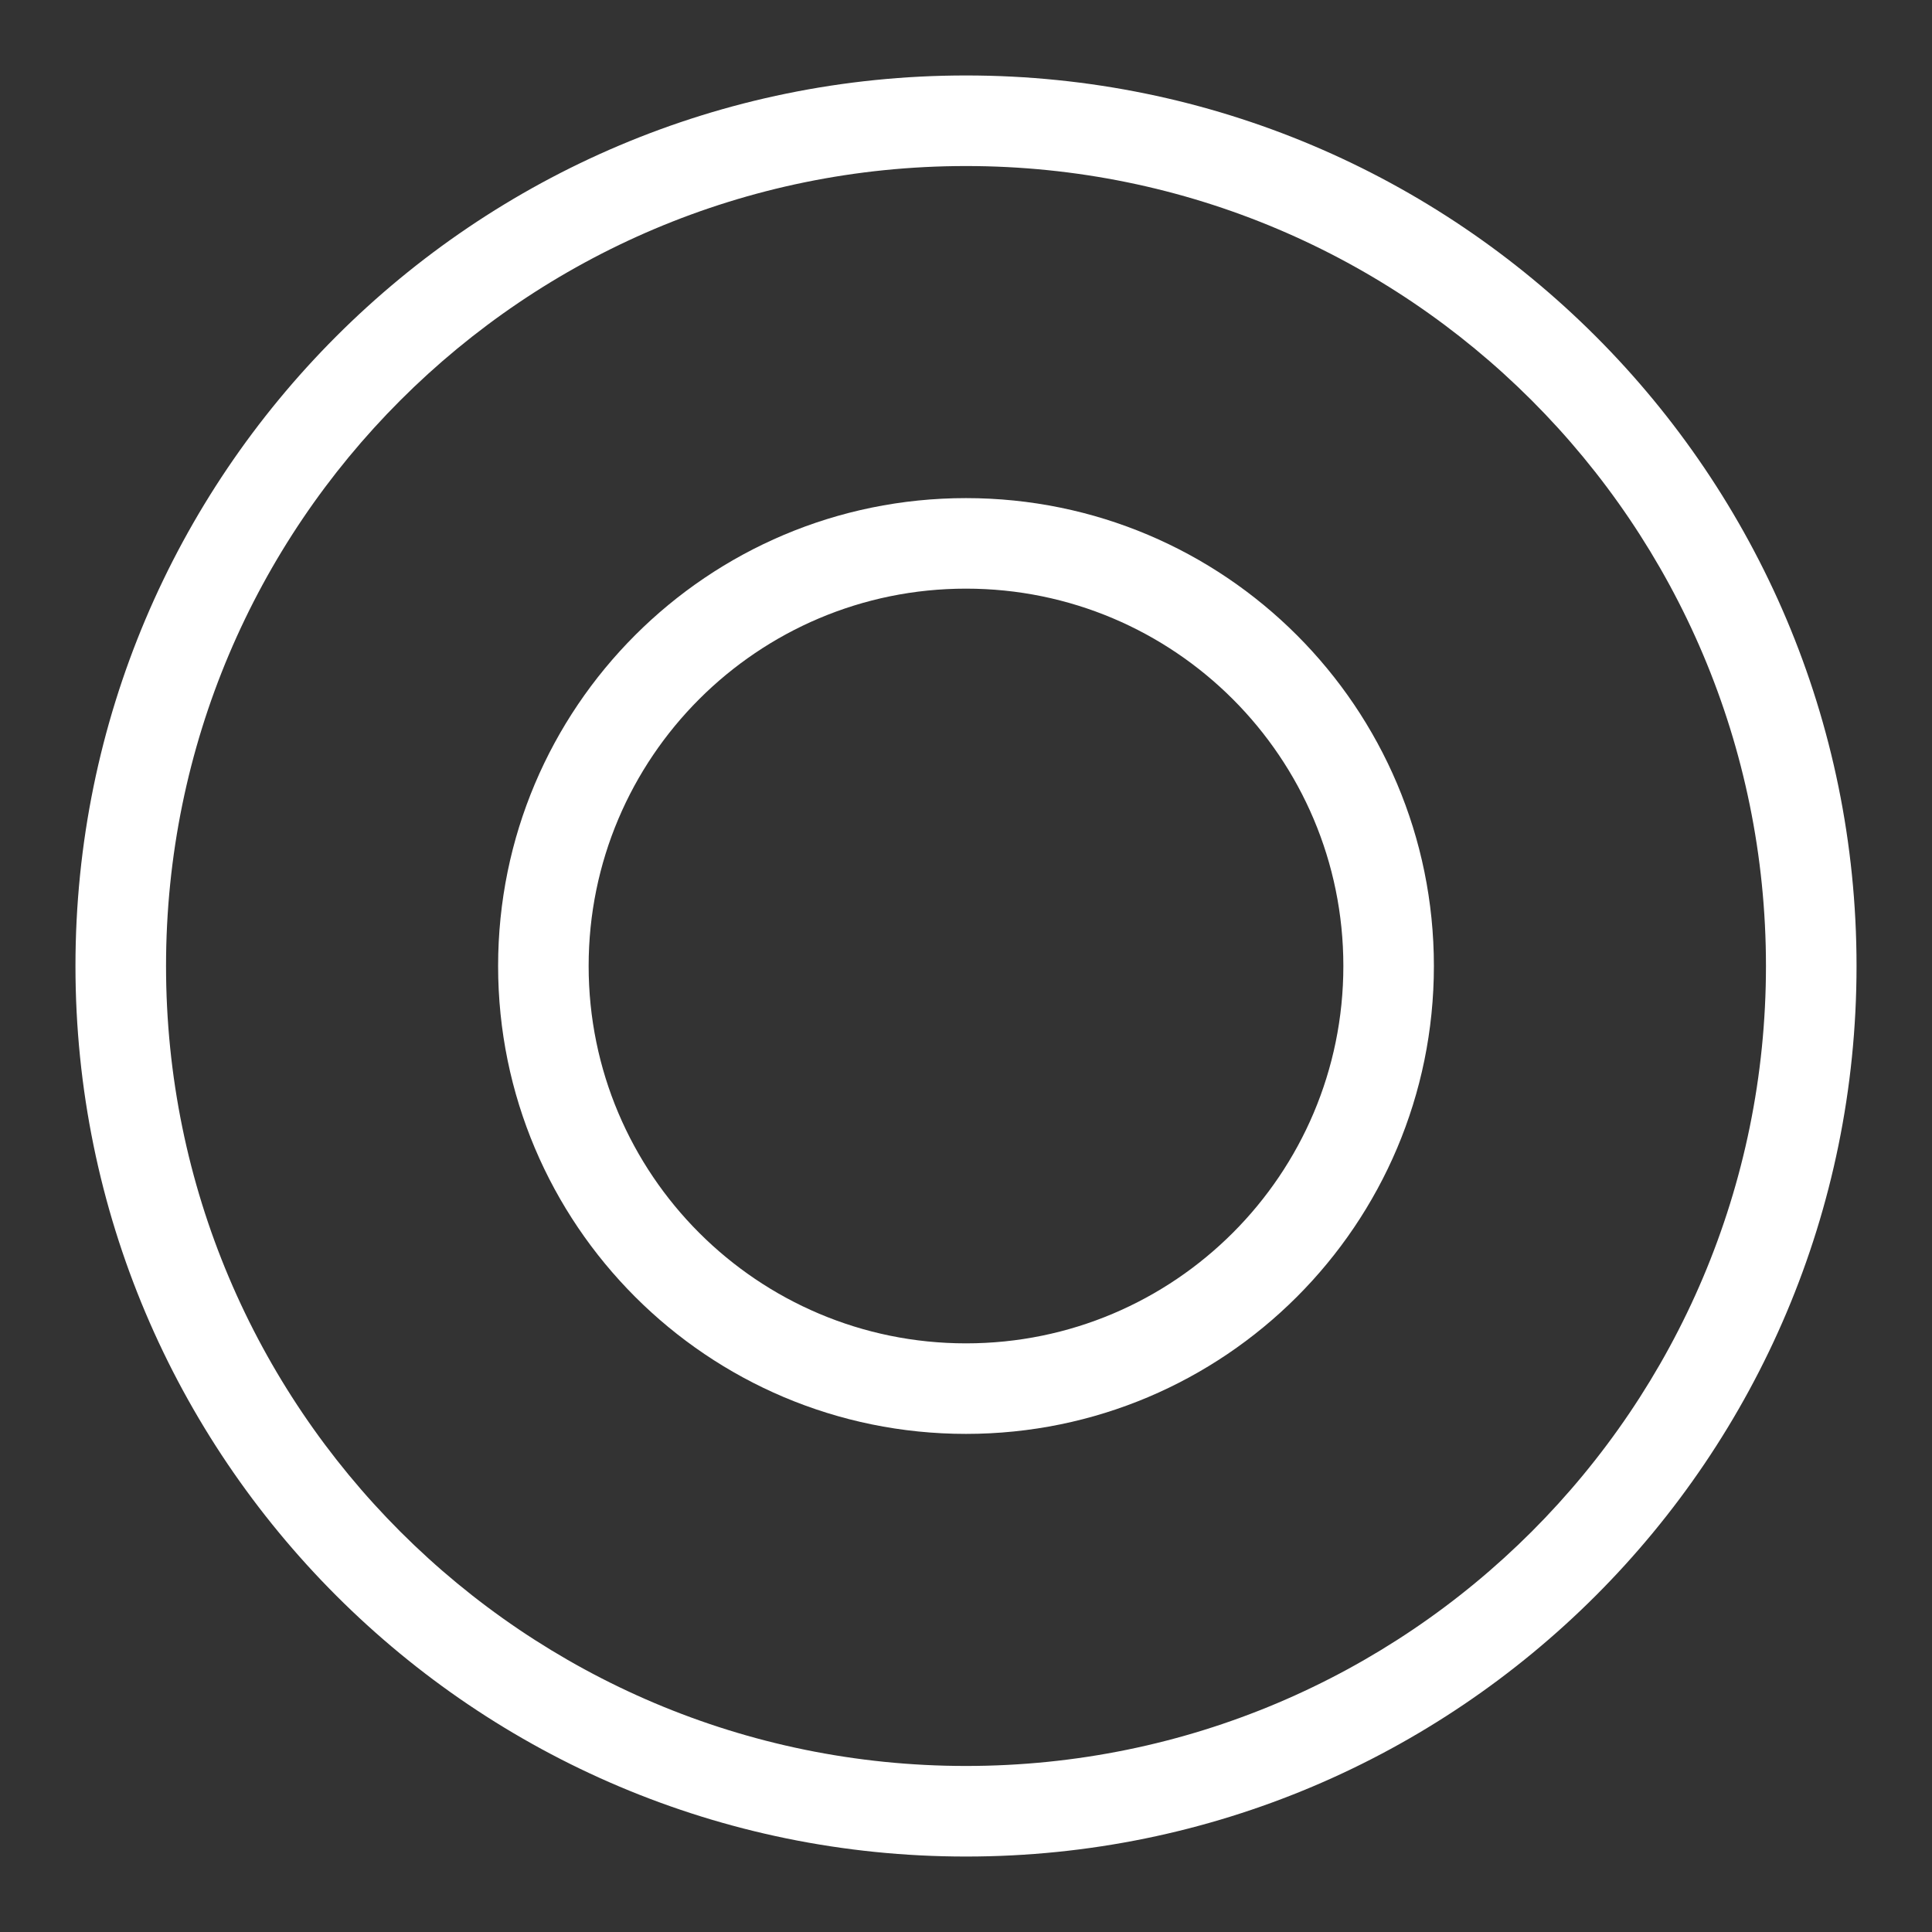
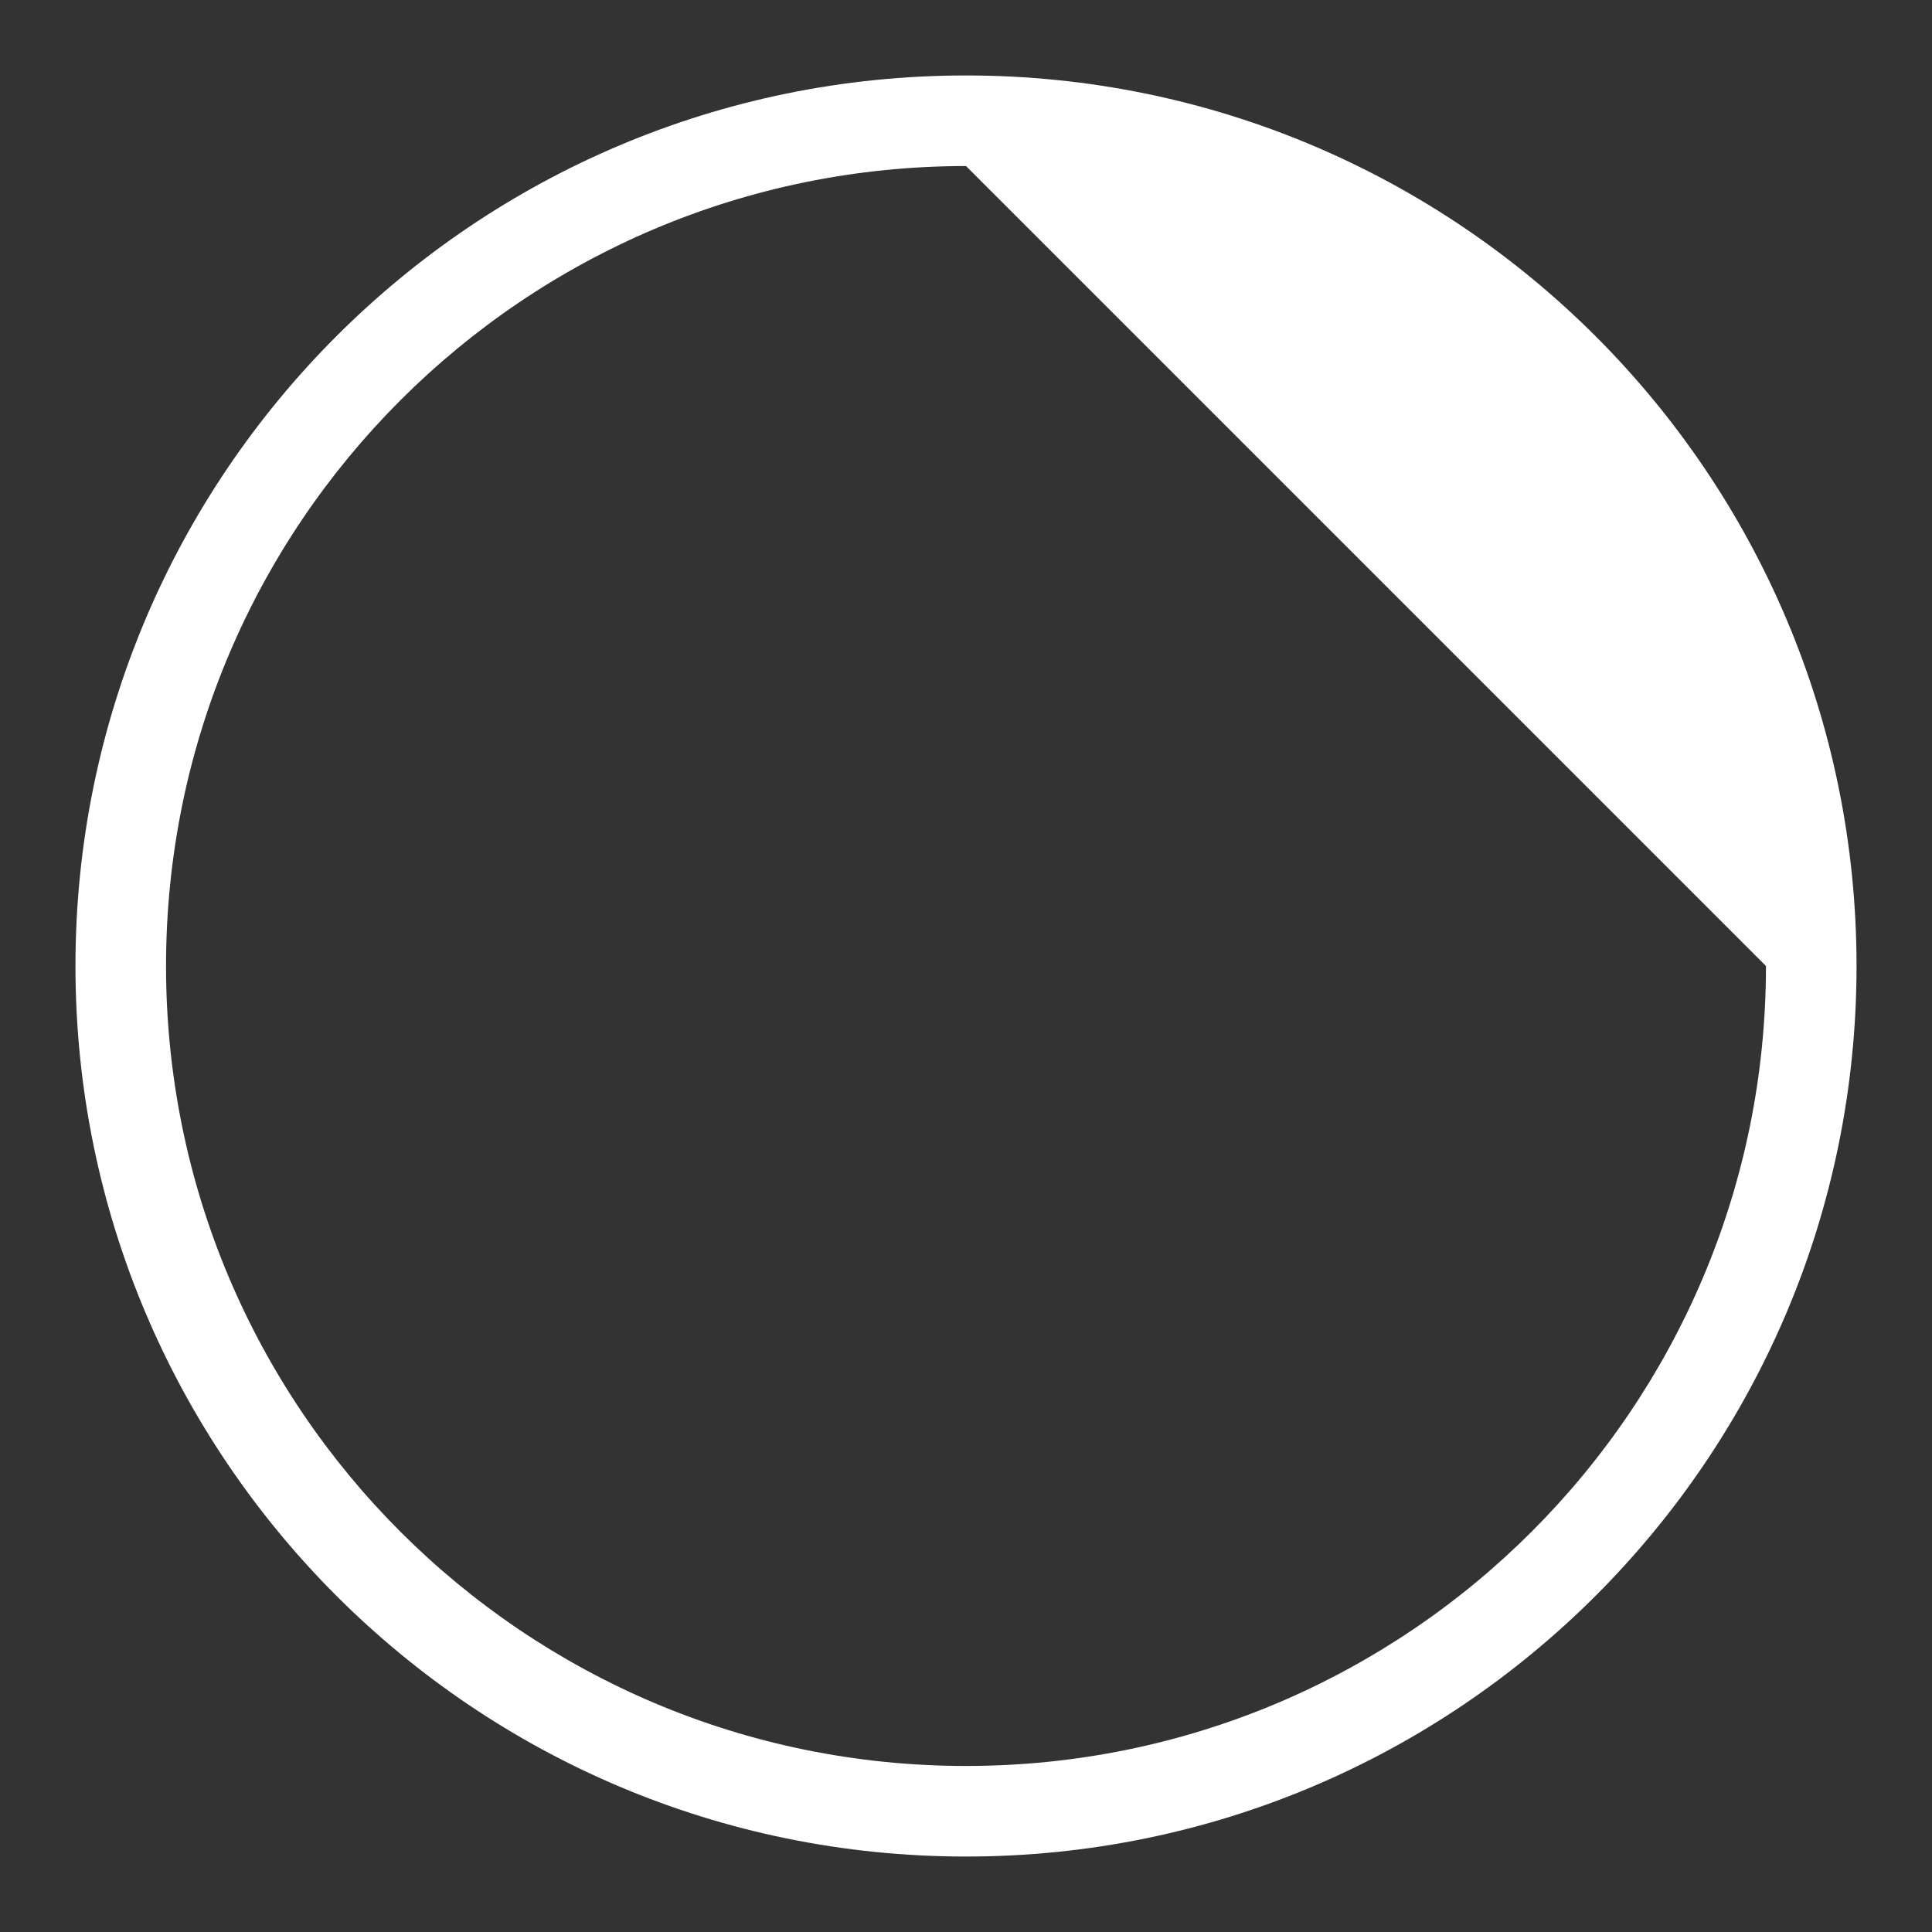
<svg xmlns="http://www.w3.org/2000/svg" width="50" height="50" viewBox="0 0 50 50" fill="none">
  <rect x="0" y="0" width="50" height="50" fill="#333333" stroke="none" />
-   <path fill-rule="evenodd" clip-rule="evenodd" d="M25 4.297C13.566 4.297 4.297 13.566 4.297 25C4.297 36.434 13.566 45.703 25 45.703C36.434 45.703 45.703 36.434 45.703 25C45.703 13.566 36.434 4.297 25 4.297ZM1.953 25C1.953 12.272 12.272 1.953 25 1.953C37.728 1.953 48.047 12.272 48.047 25C48.047 37.728 37.728 48.047 25 48.047C12.272 48.047 1.953 37.728 1.953 25Z" fill="white" />
-   <path fill-rule="evenodd" clip-rule="evenodd" d="M25 15.234C19.607 15.234 15.234 19.607 15.234 25C15.234 30.393 19.607 34.766 25 34.766C30.393 34.766 34.766 30.393 34.766 25C34.766 19.607 30.393 15.234 25 15.234ZM12.891 25C12.891 18.312 18.312 12.891 25 12.891C31.688 12.891 37.109 18.312 37.109 25C37.109 31.688 31.688 37.109 25 37.109C18.312 37.109 12.891 31.688 12.891 25Z" fill="white" />
+   <path fill-rule="evenodd" clip-rule="evenodd" d="M25 4.297C13.566 4.297 4.297 13.566 4.297 25C4.297 36.434 13.566 45.703 25 45.703C36.434 45.703 45.703 36.434 45.703 25ZM1.953 25C1.953 12.272 12.272 1.953 25 1.953C37.728 1.953 48.047 12.272 48.047 25C48.047 37.728 37.728 48.047 25 48.047C12.272 48.047 1.953 37.728 1.953 25Z" fill="white" />
</svg>